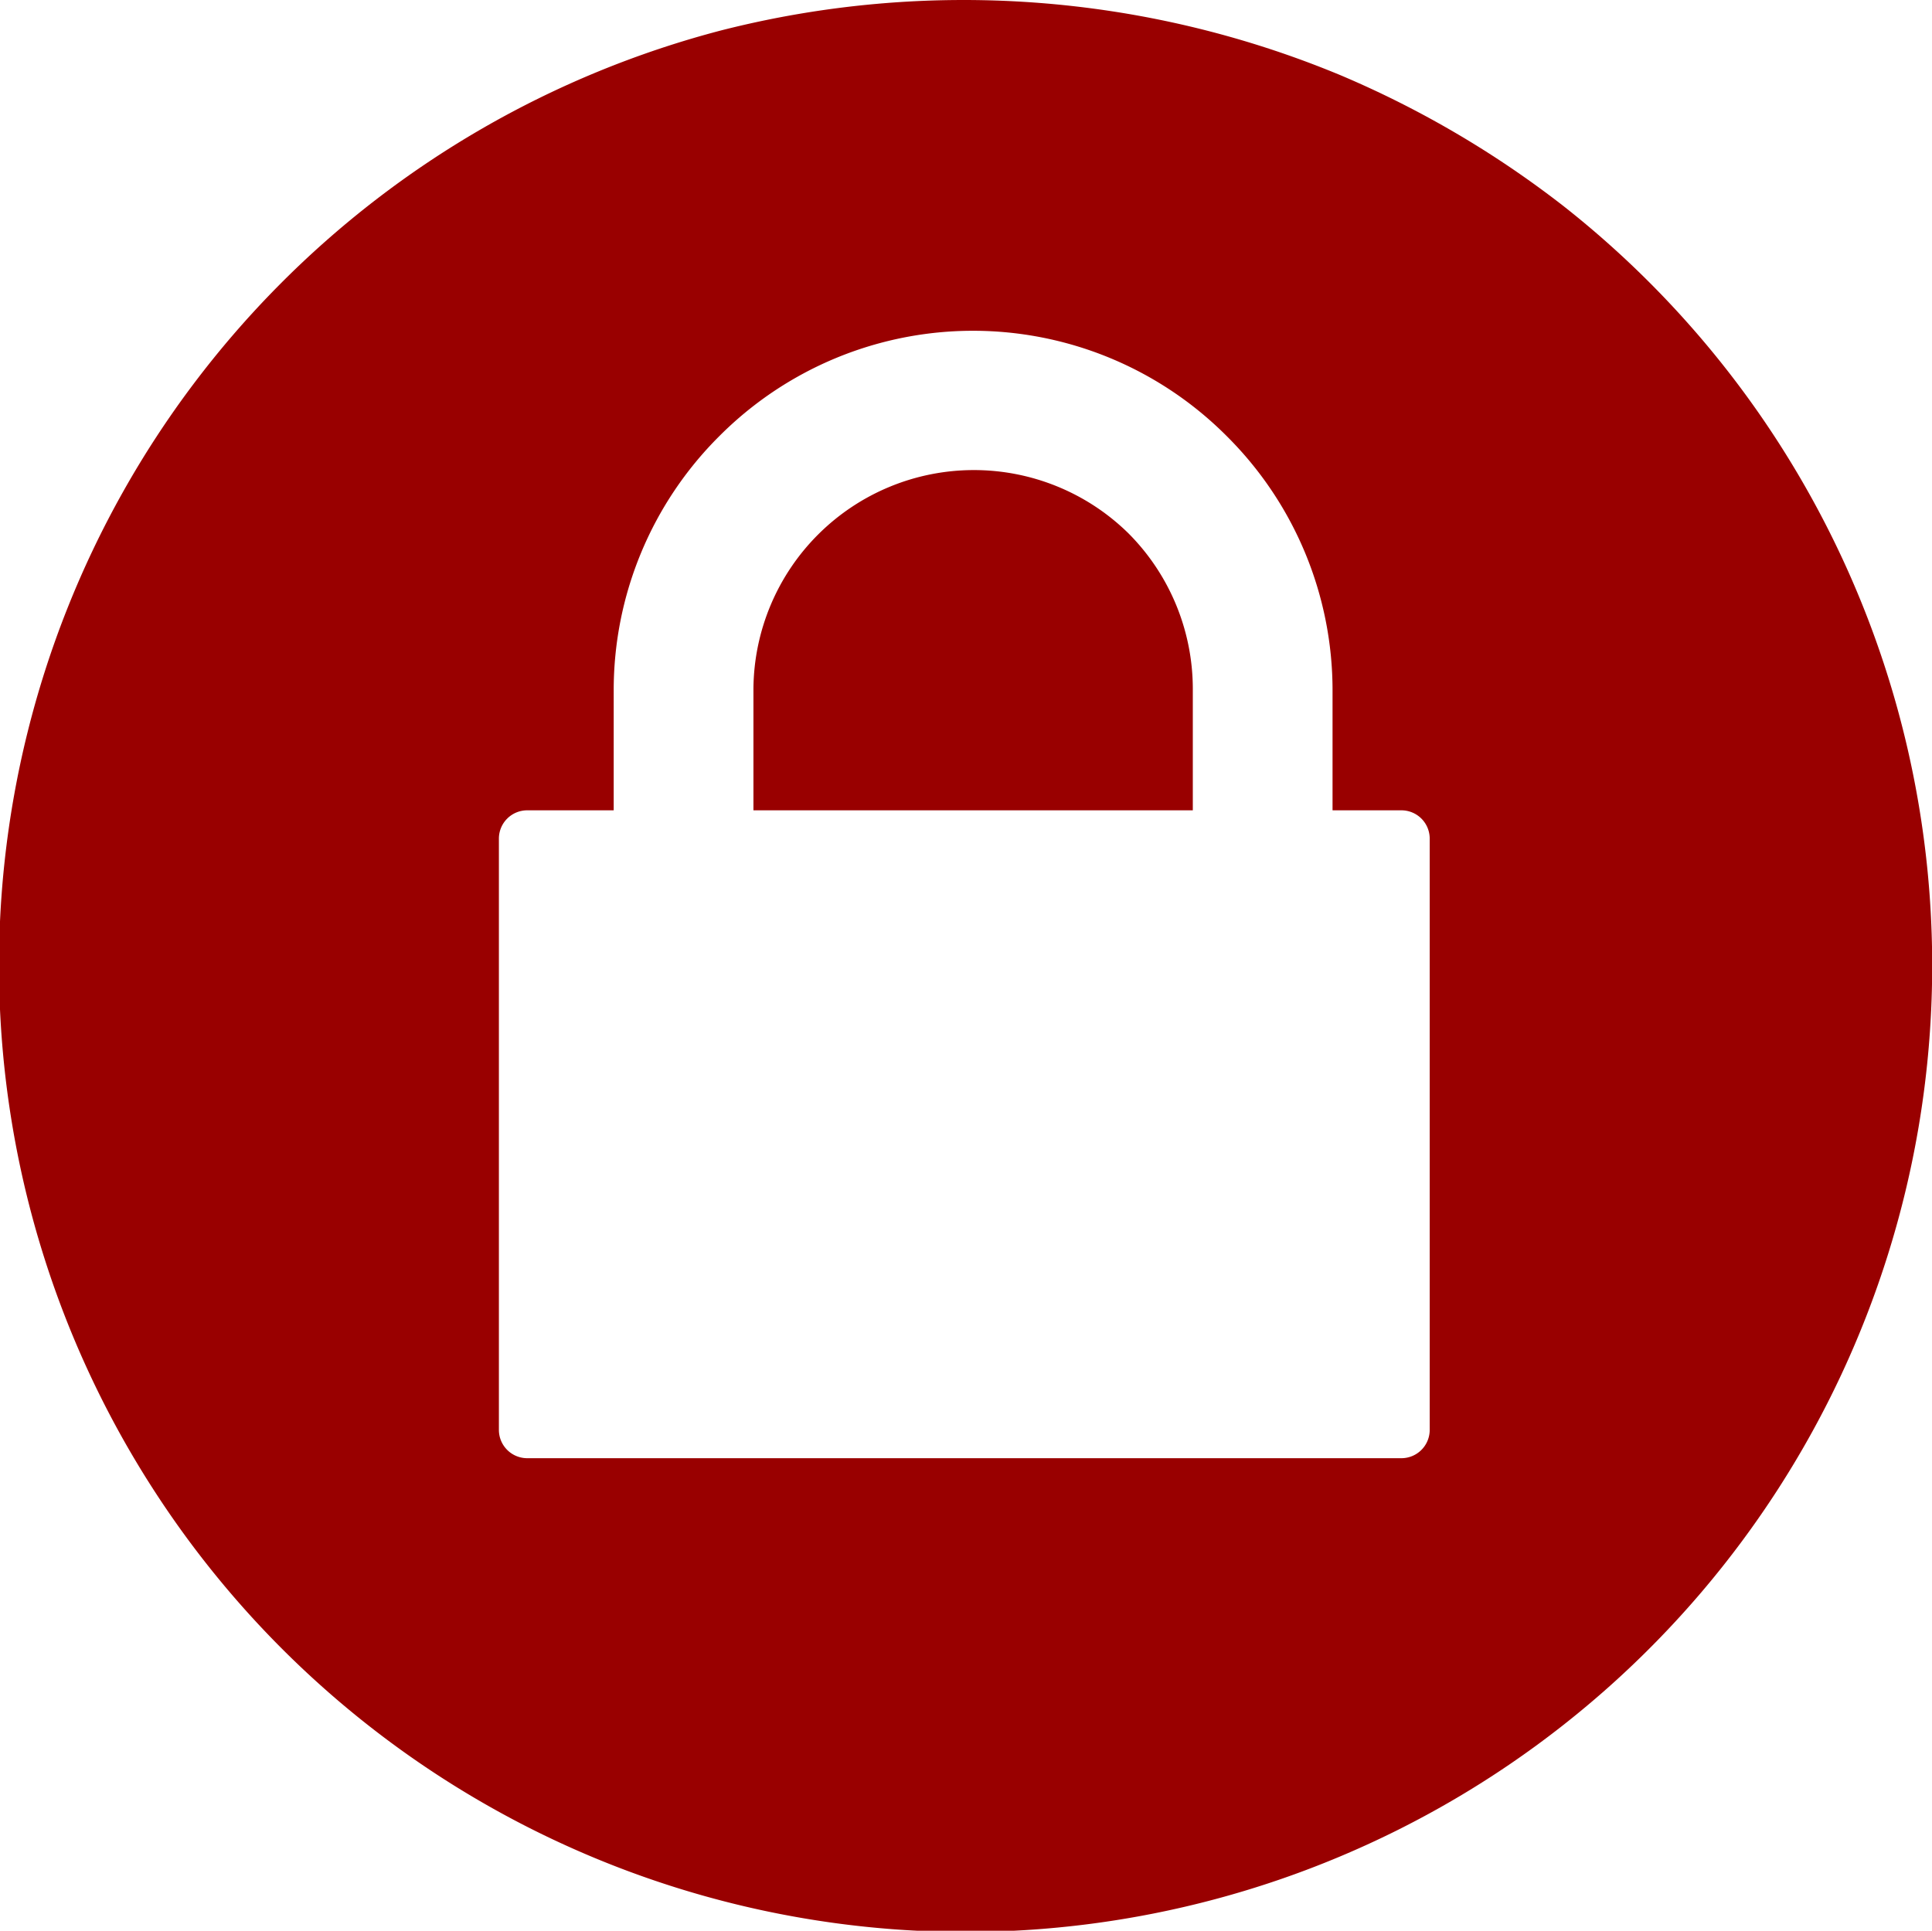
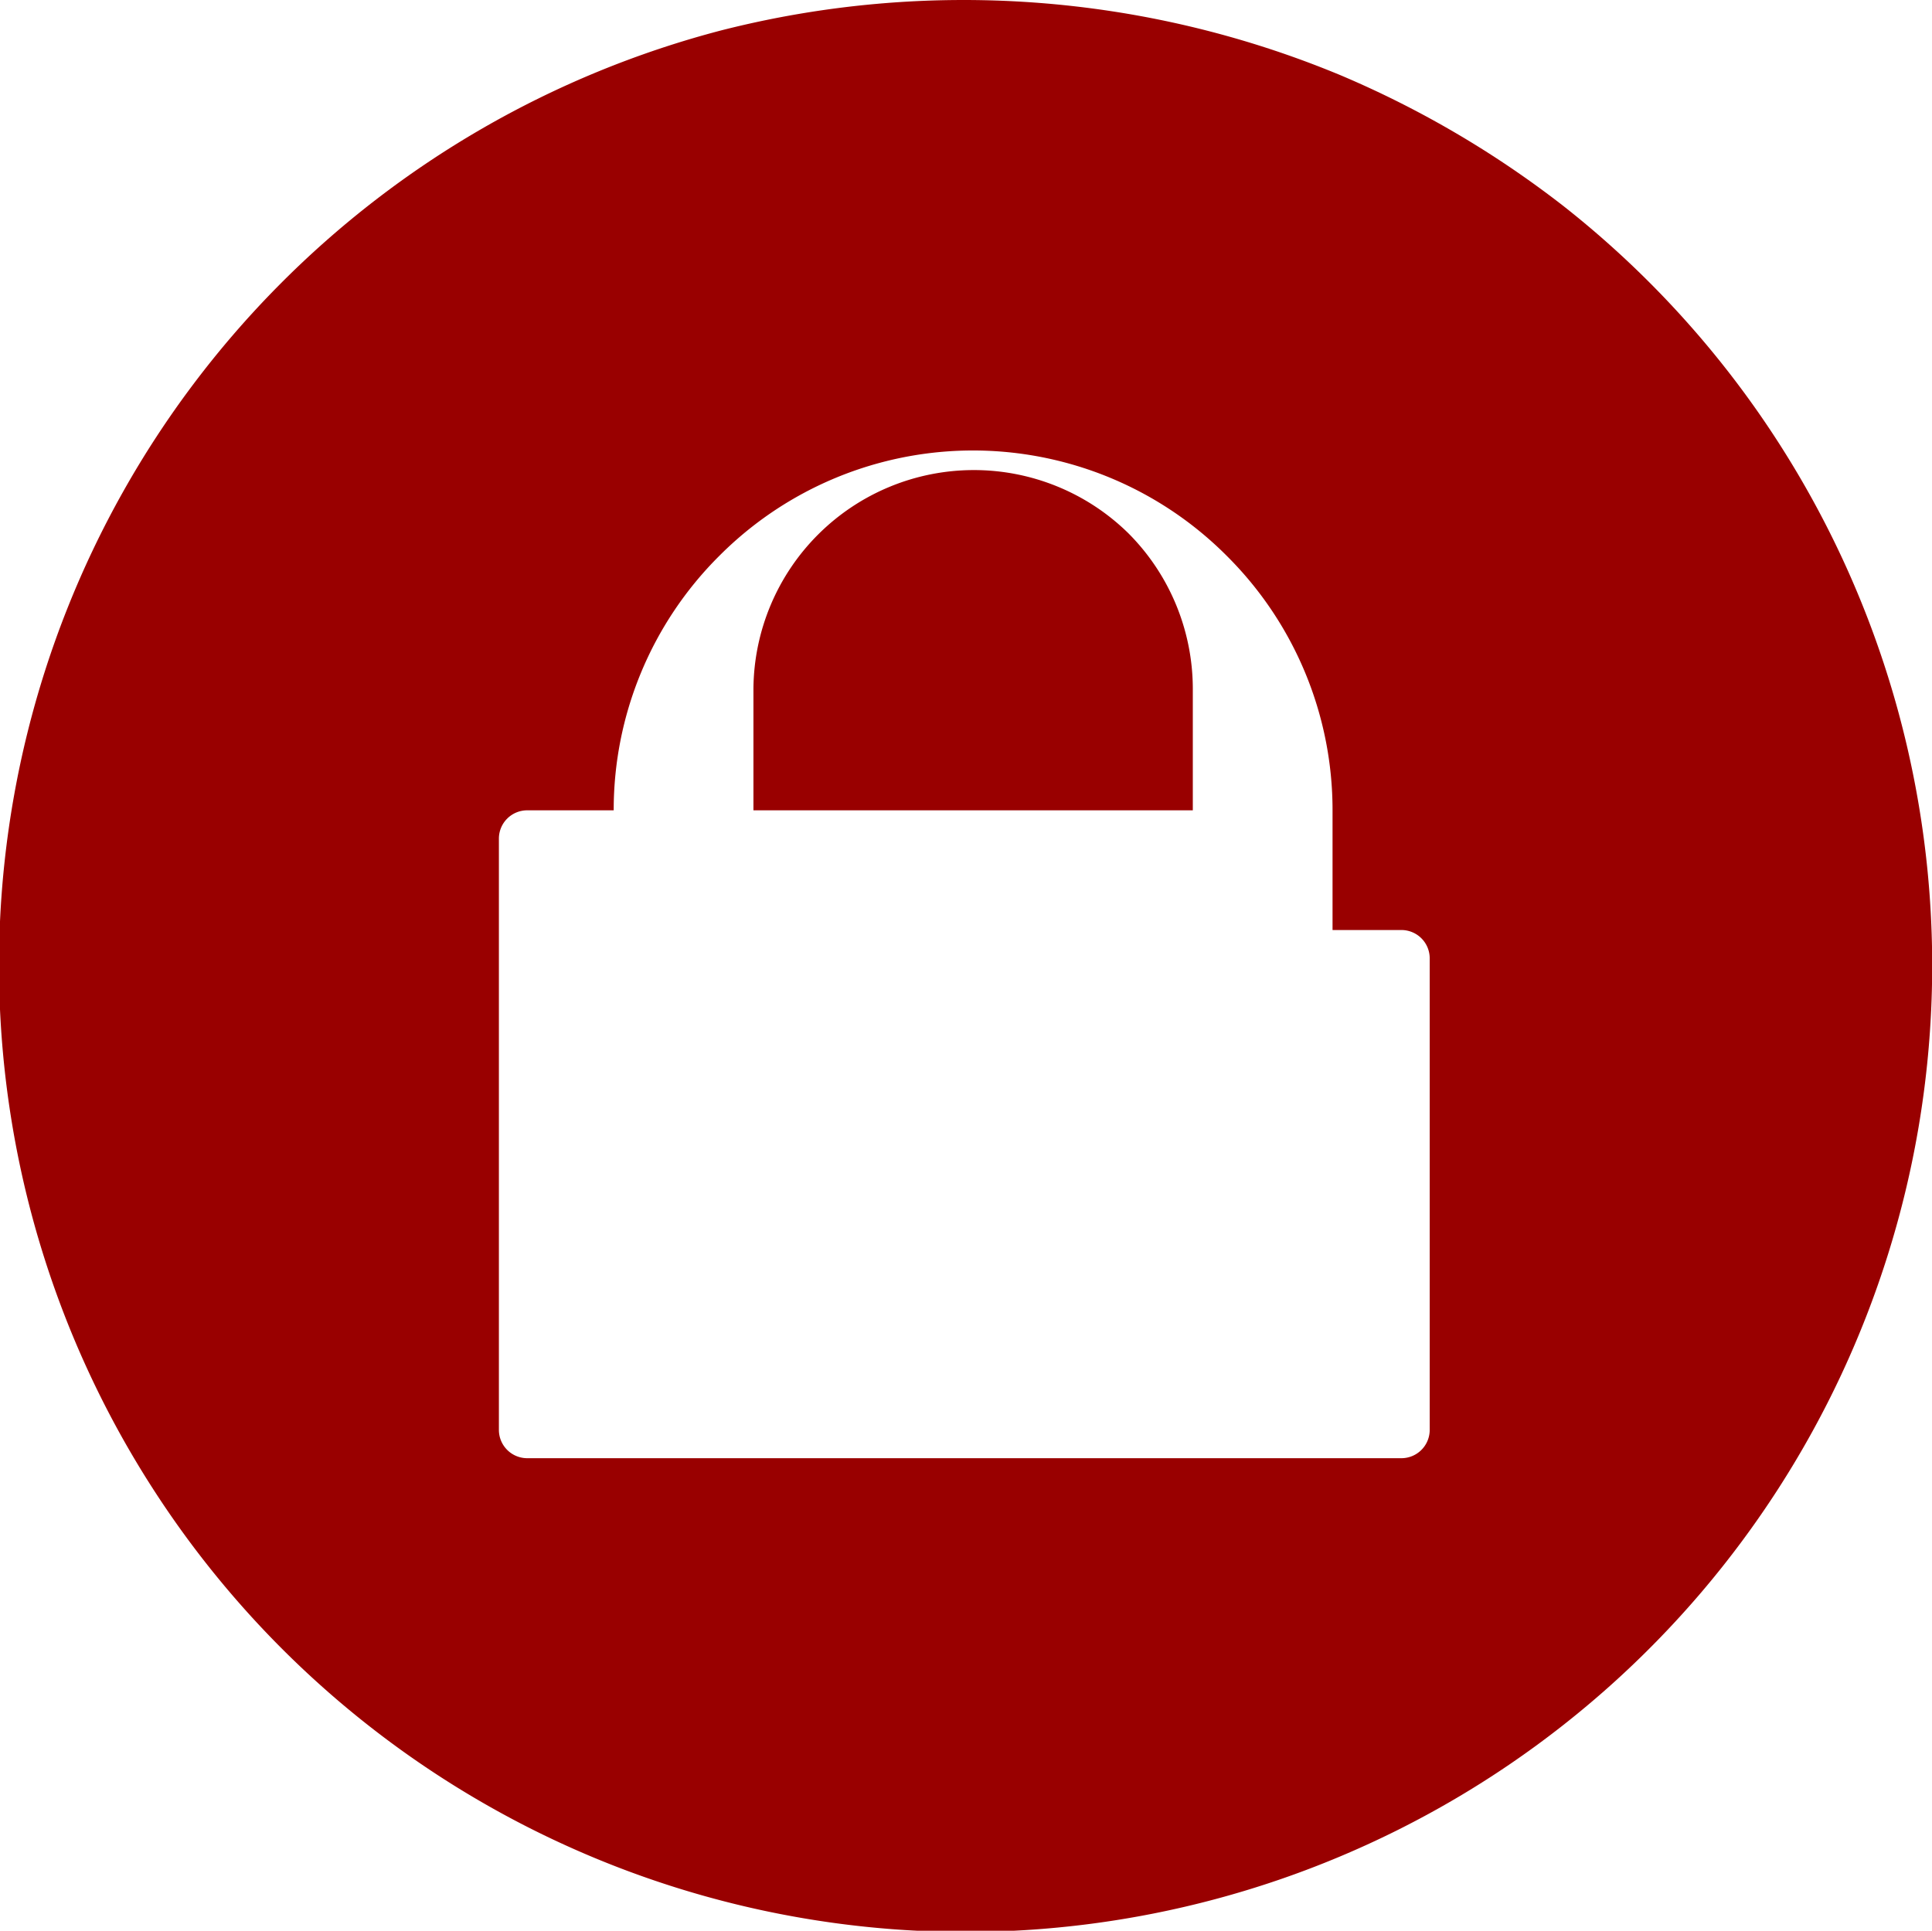
<svg xmlns="http://www.w3.org/2000/svg" viewBox="0 0 113.93 113.87">
  <title>Asset 2</title>
  <g id="Layer_2" data-name="Layer 2">
    <g id="Layer_1-2" data-name="Layer 1">
-       <path d="M31.08,47.79h5.11V40.73a21.13,21.13,0,0,1,6.22-15h0a21.12,21.12,0,0,1,29.94,0h0a21.14,21.14,0,0,1,6.23,15v7.06h4.07a1.67,1.67,0,0,1,1.66,1.66V84.33A1.67,1.67,0,0,1,82.65,86H31.08a1.67,1.67,0,0,1-1.66-1.66V49.45a1.67,1.67,0,0,1,1.66-1.66Zm13.35,0H70.34V40.61a13,13,0,0,0-3.8-9.16h0a13,13,0,0,0-22.11,9.16v7.18ZM92.22,12.17A58.61,58.61,0,0,0,79.06,4.44,57.9,57.9,0,0,0,42.54,1.79,57,57,0,1,0,92.22,12.17Z" style="fill: #900;fill-rule: evenodd" />
+       <path d="M31.08,47.79h5.11a21.13,21.13,0,0,1,6.22-15h0a21.12,21.12,0,0,1,29.94,0h0a21.14,21.14,0,0,1,6.23,15v7.06h4.07a1.67,1.67,0,0,1,1.66,1.66V84.33A1.67,1.67,0,0,1,82.65,86H31.08a1.67,1.67,0,0,1-1.66-1.66V49.45a1.67,1.67,0,0,1,1.66-1.66Zm13.35,0H70.34V40.61a13,13,0,0,0-3.8-9.16h0a13,13,0,0,0-22.11,9.16v7.18ZM92.22,12.17A58.61,58.61,0,0,0,79.06,4.44,57.9,57.9,0,0,0,42.54,1.79,57,57,0,1,0,92.22,12.17Z" style="fill: #900;fill-rule: evenodd" />
    </g>
  </g>
</svg>